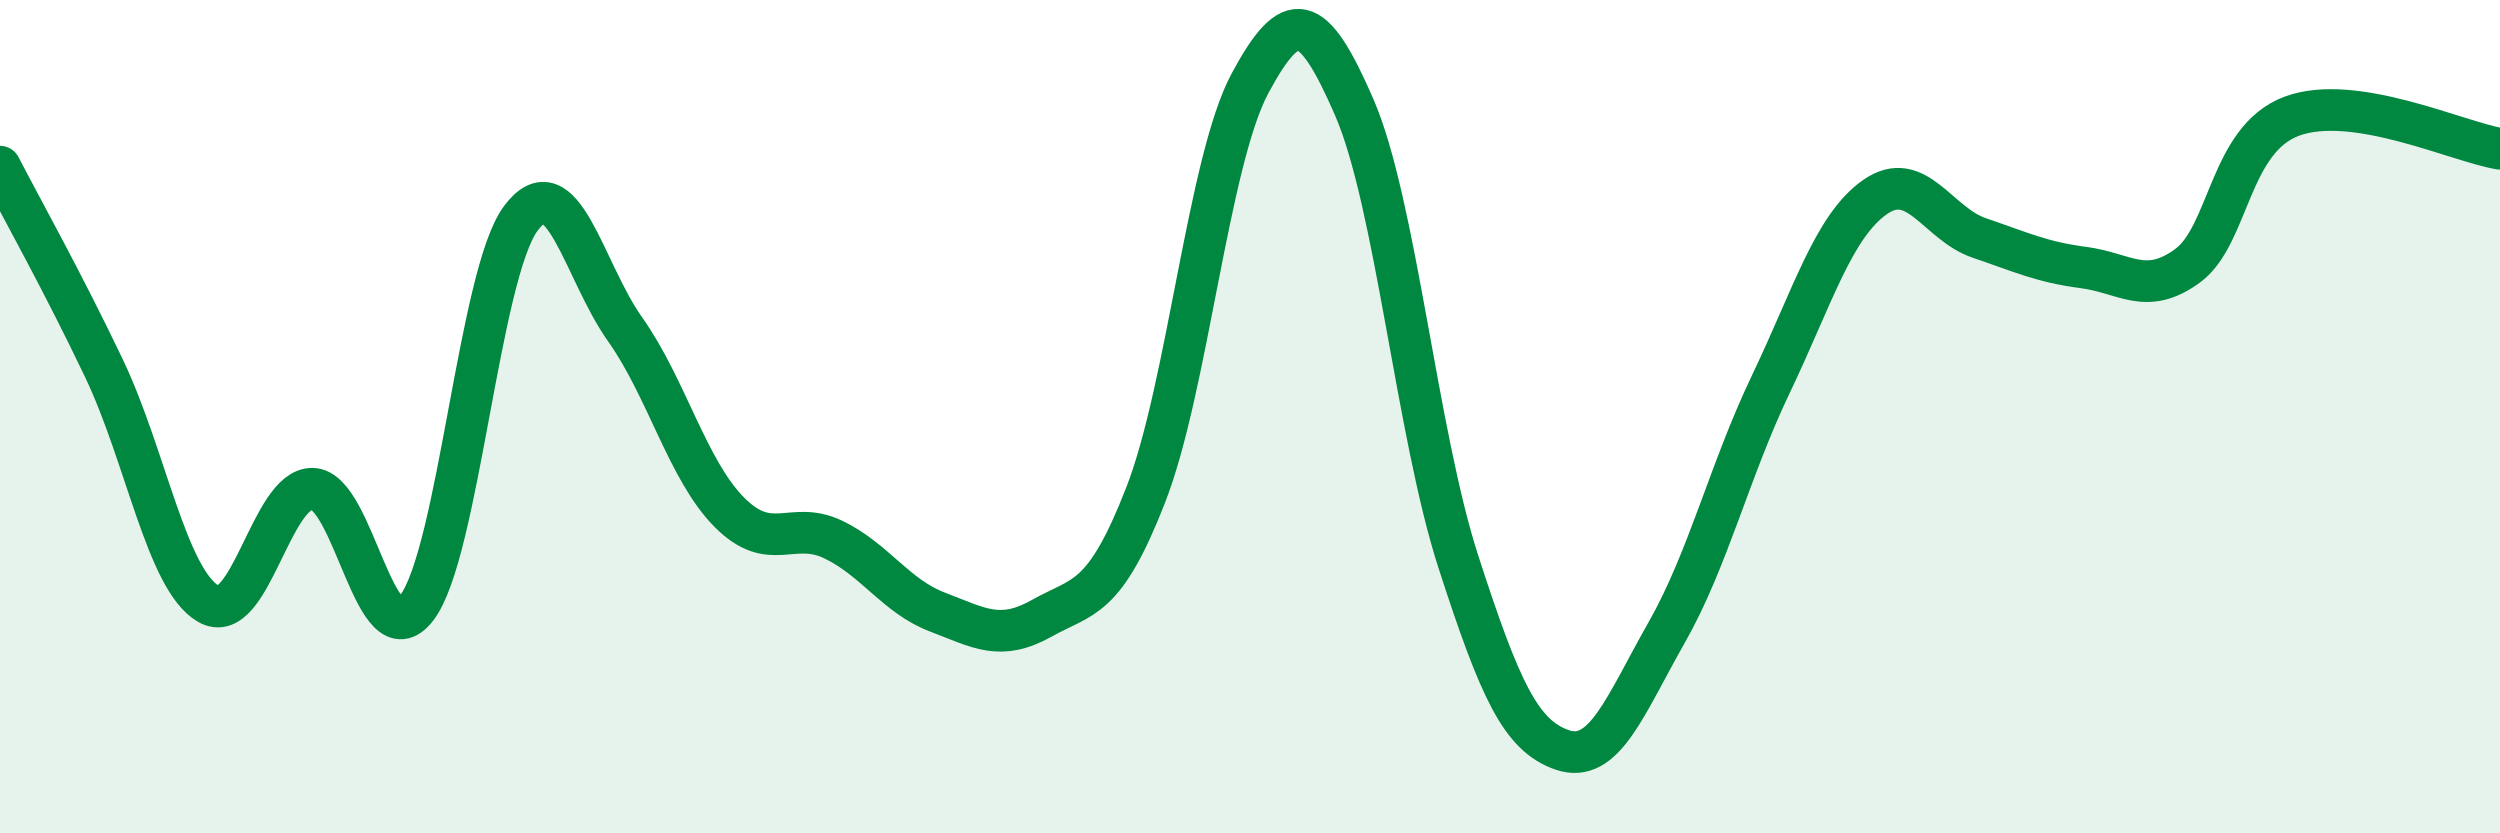
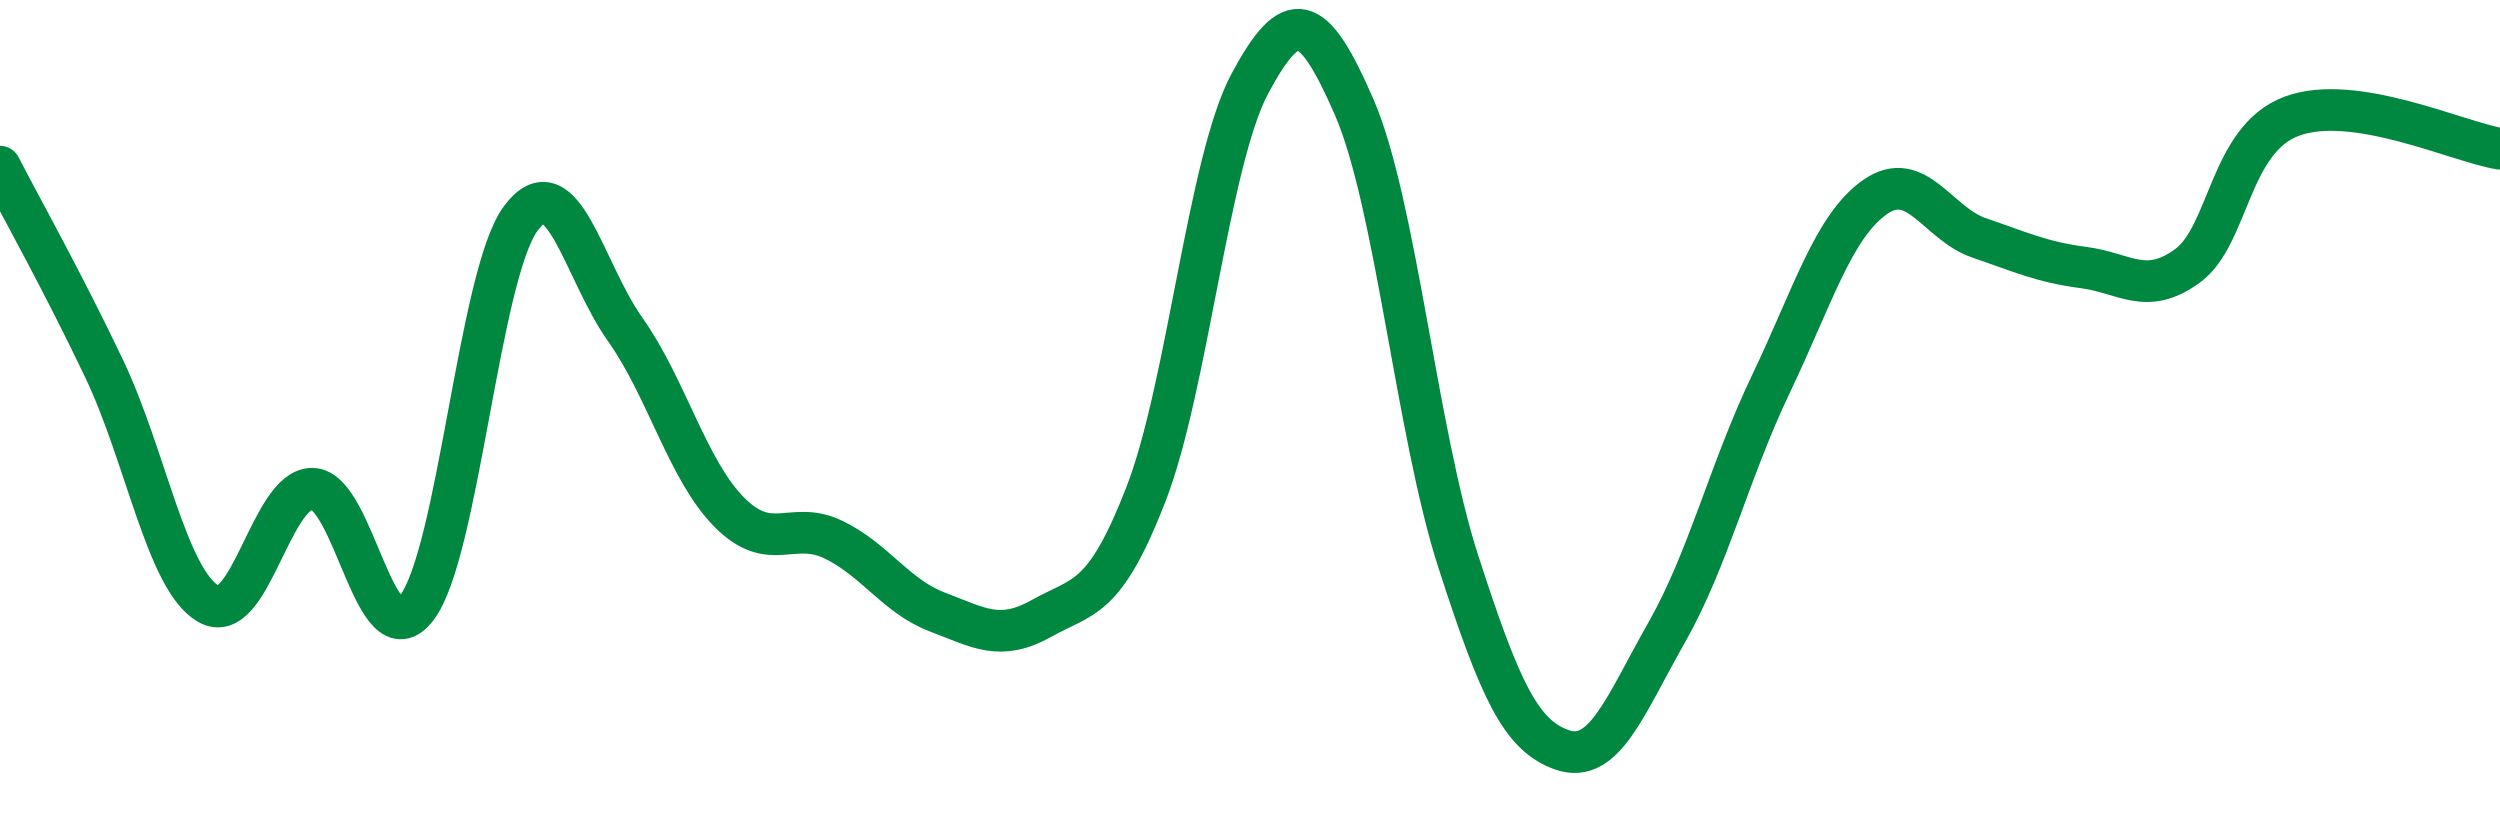
<svg xmlns="http://www.w3.org/2000/svg" width="60" height="20" viewBox="0 0 60 20">
-   <path d="M 0,4 C 0.5,4.97 1.5,6.75 2.5,8.85 C 3.5,10.95 4,13.91 5,14.49 C 6,15.07 6.5,11.71 7.5,11.73 C 8.5,11.75 9,15.89 10,14.59 C 11,13.29 11.5,6.58 12.5,5.24 C 13.5,3.9 14,6.49 15,7.9 C 16,9.31 16.5,11.28 17.5,12.29 C 18.5,13.3 19,12.47 20,12.95 C 21,13.43 21.5,14.31 22.5,14.69 C 23.5,15.07 24,15.4 25,14.84 C 26,14.28 26.5,14.44 27.5,11.87 C 28.5,9.3 29,3.86 30,2 C 31,0.14 31.5,0.27 32.5,2.57 C 33.5,4.87 34,10.39 35,13.48 C 36,16.57 36.5,17.66 37.5,18 C 38.5,18.34 39,16.94 40,15.18 C 41,13.42 41.5,11.31 42.5,9.22 C 43.5,7.13 44,5.43 45,4.73 C 46,4.03 46.5,5.37 47.5,5.71 C 48.5,6.05 49,6.29 50,6.42 C 51,6.55 51.5,7.11 52.5,6.38 C 53.5,5.65 53.5,3.35 55,2.79 C 56.5,2.23 59,3.41 60,3.57L60 20L0 20Z" fill="#008740" opacity="0.1" stroke-linecap="round" stroke-linejoin="round" />
  <path d="M 0,4 C 0.5,4.97 1.5,6.75 2.5,8.85 C 3.5,10.95 4,13.91 5,14.49 C 6,15.07 6.5,11.71 7.5,11.73 C 8.5,11.75 9,15.89 10,14.59 C 11,13.29 11.5,6.58 12.5,5.24 C 13.5,3.9 14,6.49 15,7.9 C 16,9.31 16.5,11.28 17.5,12.29 C 18.5,13.3 19,12.47 20,12.95 C 21,13.43 21.5,14.31 22.5,14.69 C 23.5,15.07 24,15.4 25,14.84 C 26,14.28 26.5,14.44 27.5,11.87 C 28.5,9.3 29,3.86 30,2 C 31,0.14 31.5,0.27 32.5,2.57 C 33.5,4.87 34,10.39 35,13.48 C 36,16.57 36.5,17.66 37.5,18 C 38.5,18.34 39,16.94 40,15.18 C 41,13.42 41.5,11.31 42.5,9.22 C 43.5,7.13 44,5.43 45,4.73 C 46,4.03 46.5,5.37 47.5,5.71 C 48.5,6.05 49,6.29 50,6.42 C 51,6.55 51.5,7.11 52.5,6.38 C 53.5,5.65 53.5,3.35 55,2.79 C 56.5,2.23 59,3.41 60,3.57" stroke="#008740" stroke-width="1" fill="none" stroke-linecap="round" stroke-linejoin="round" />
</svg>